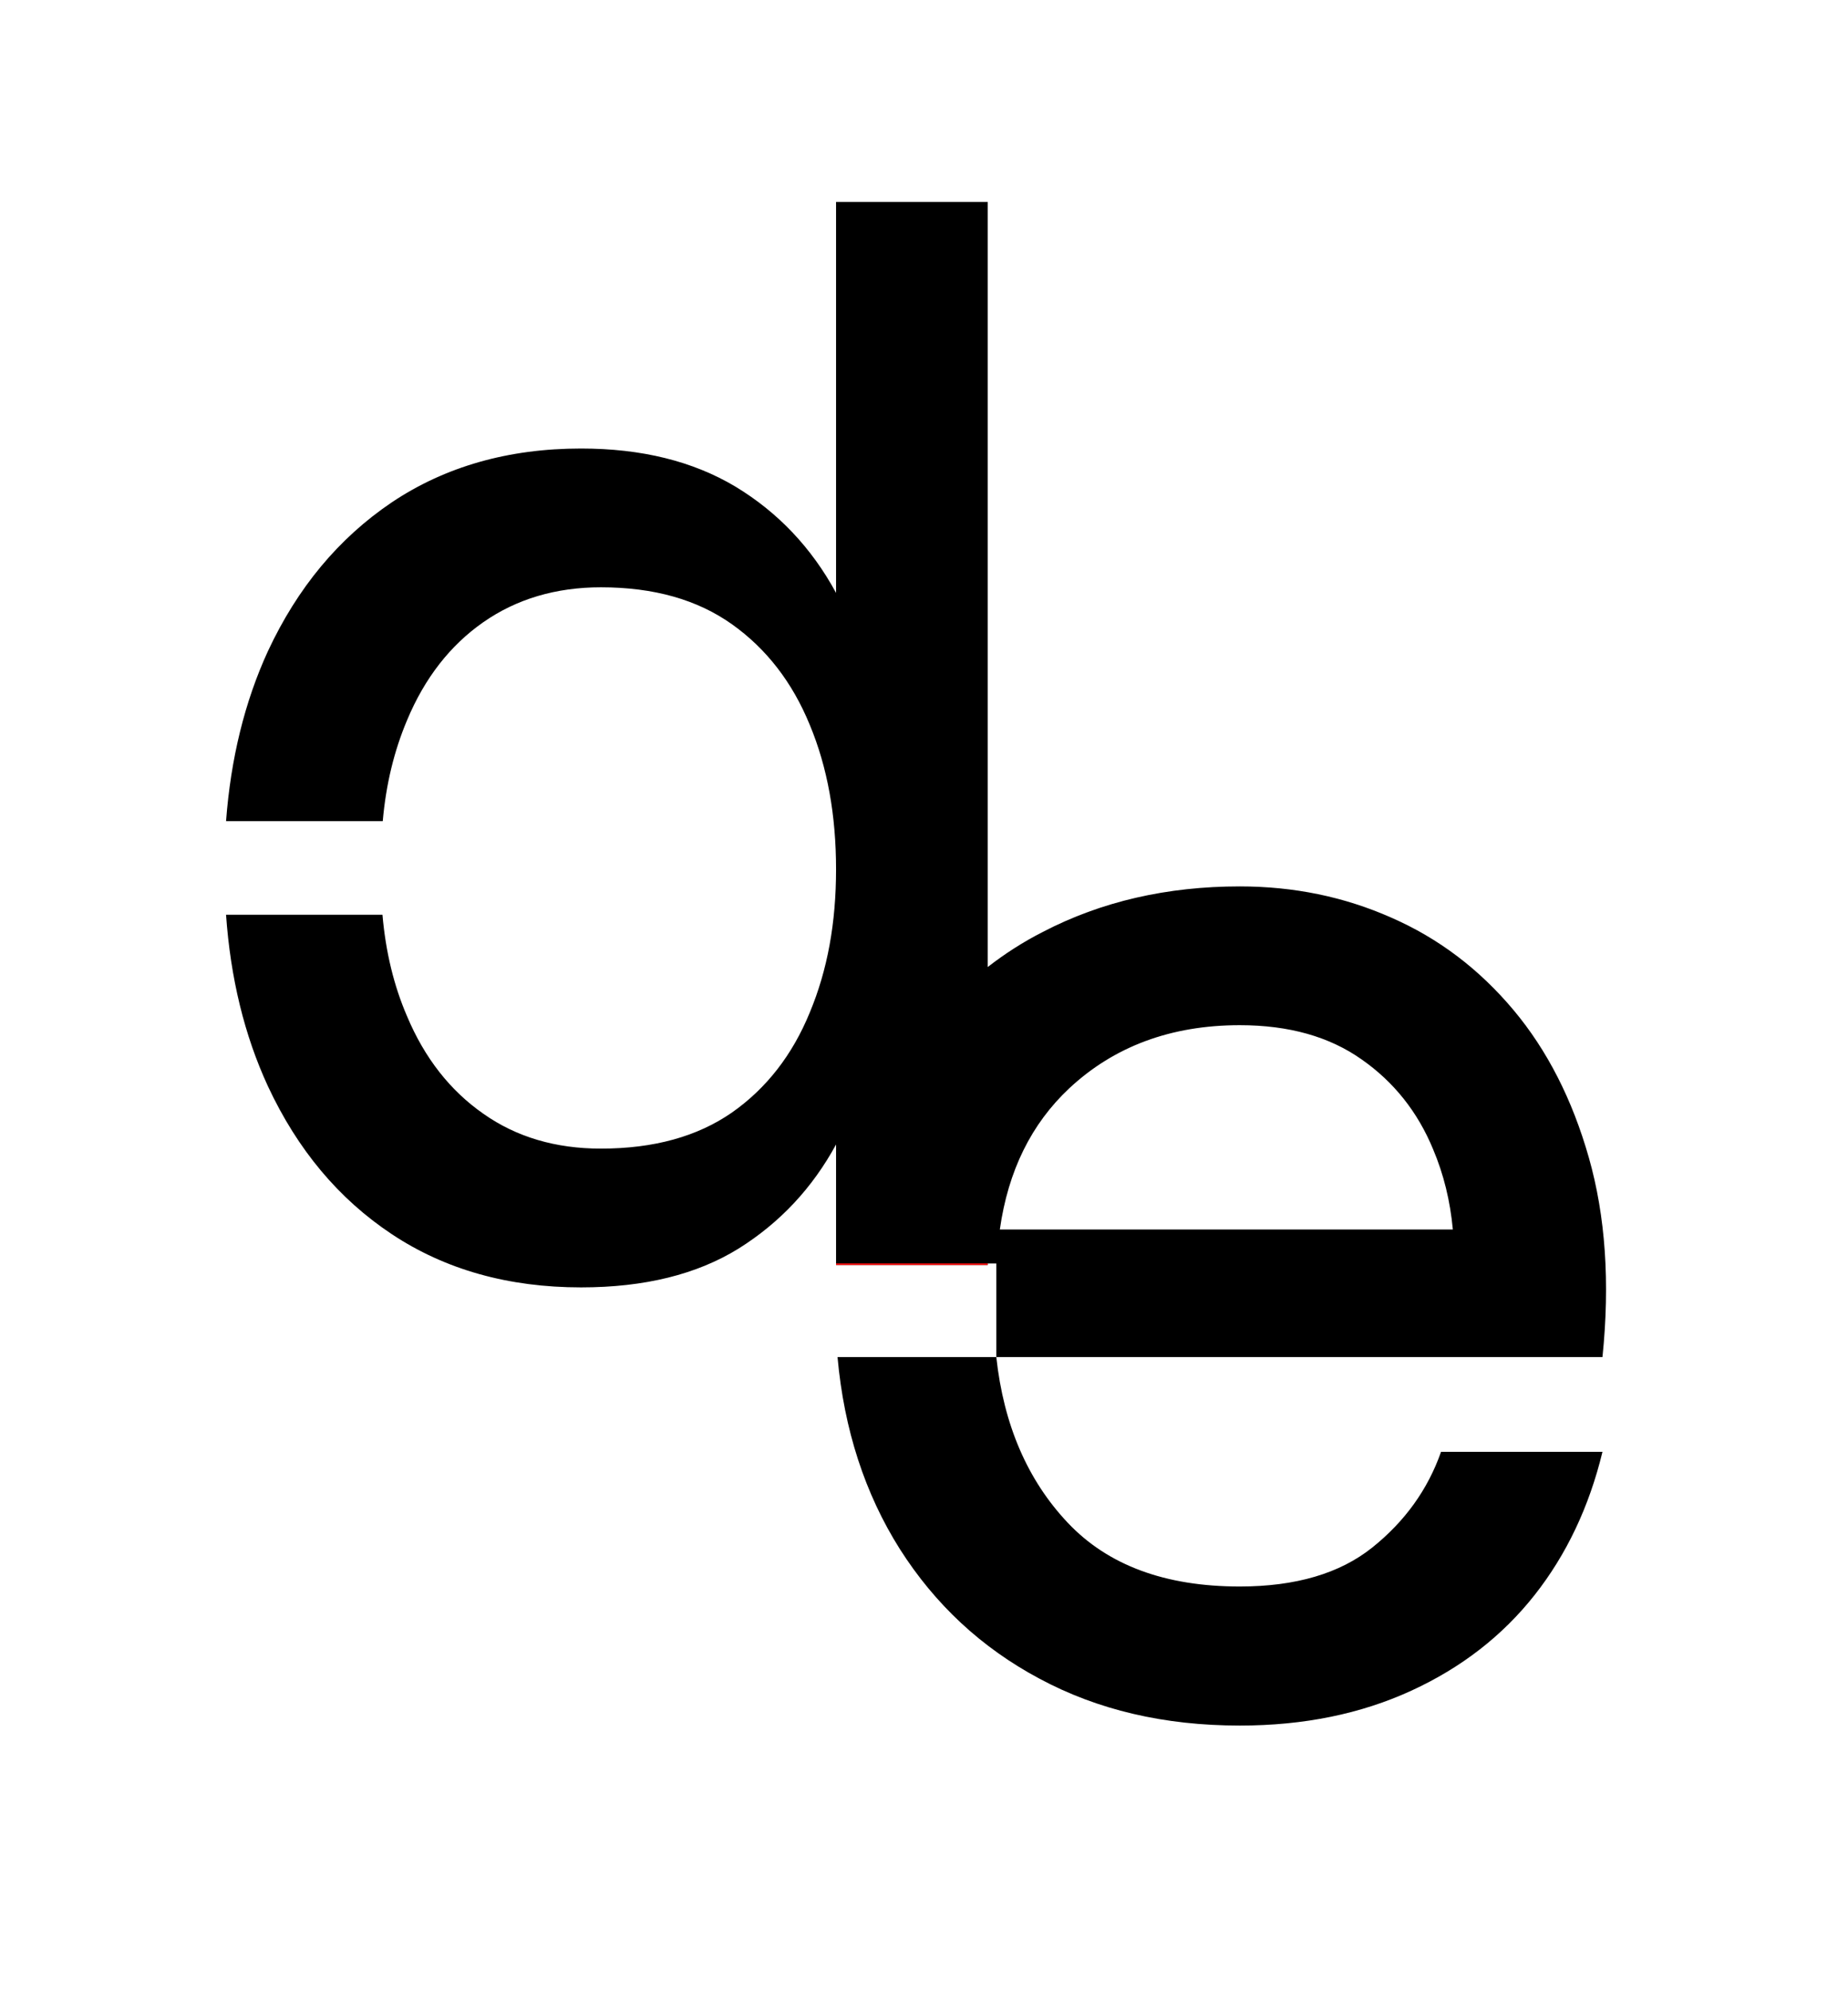
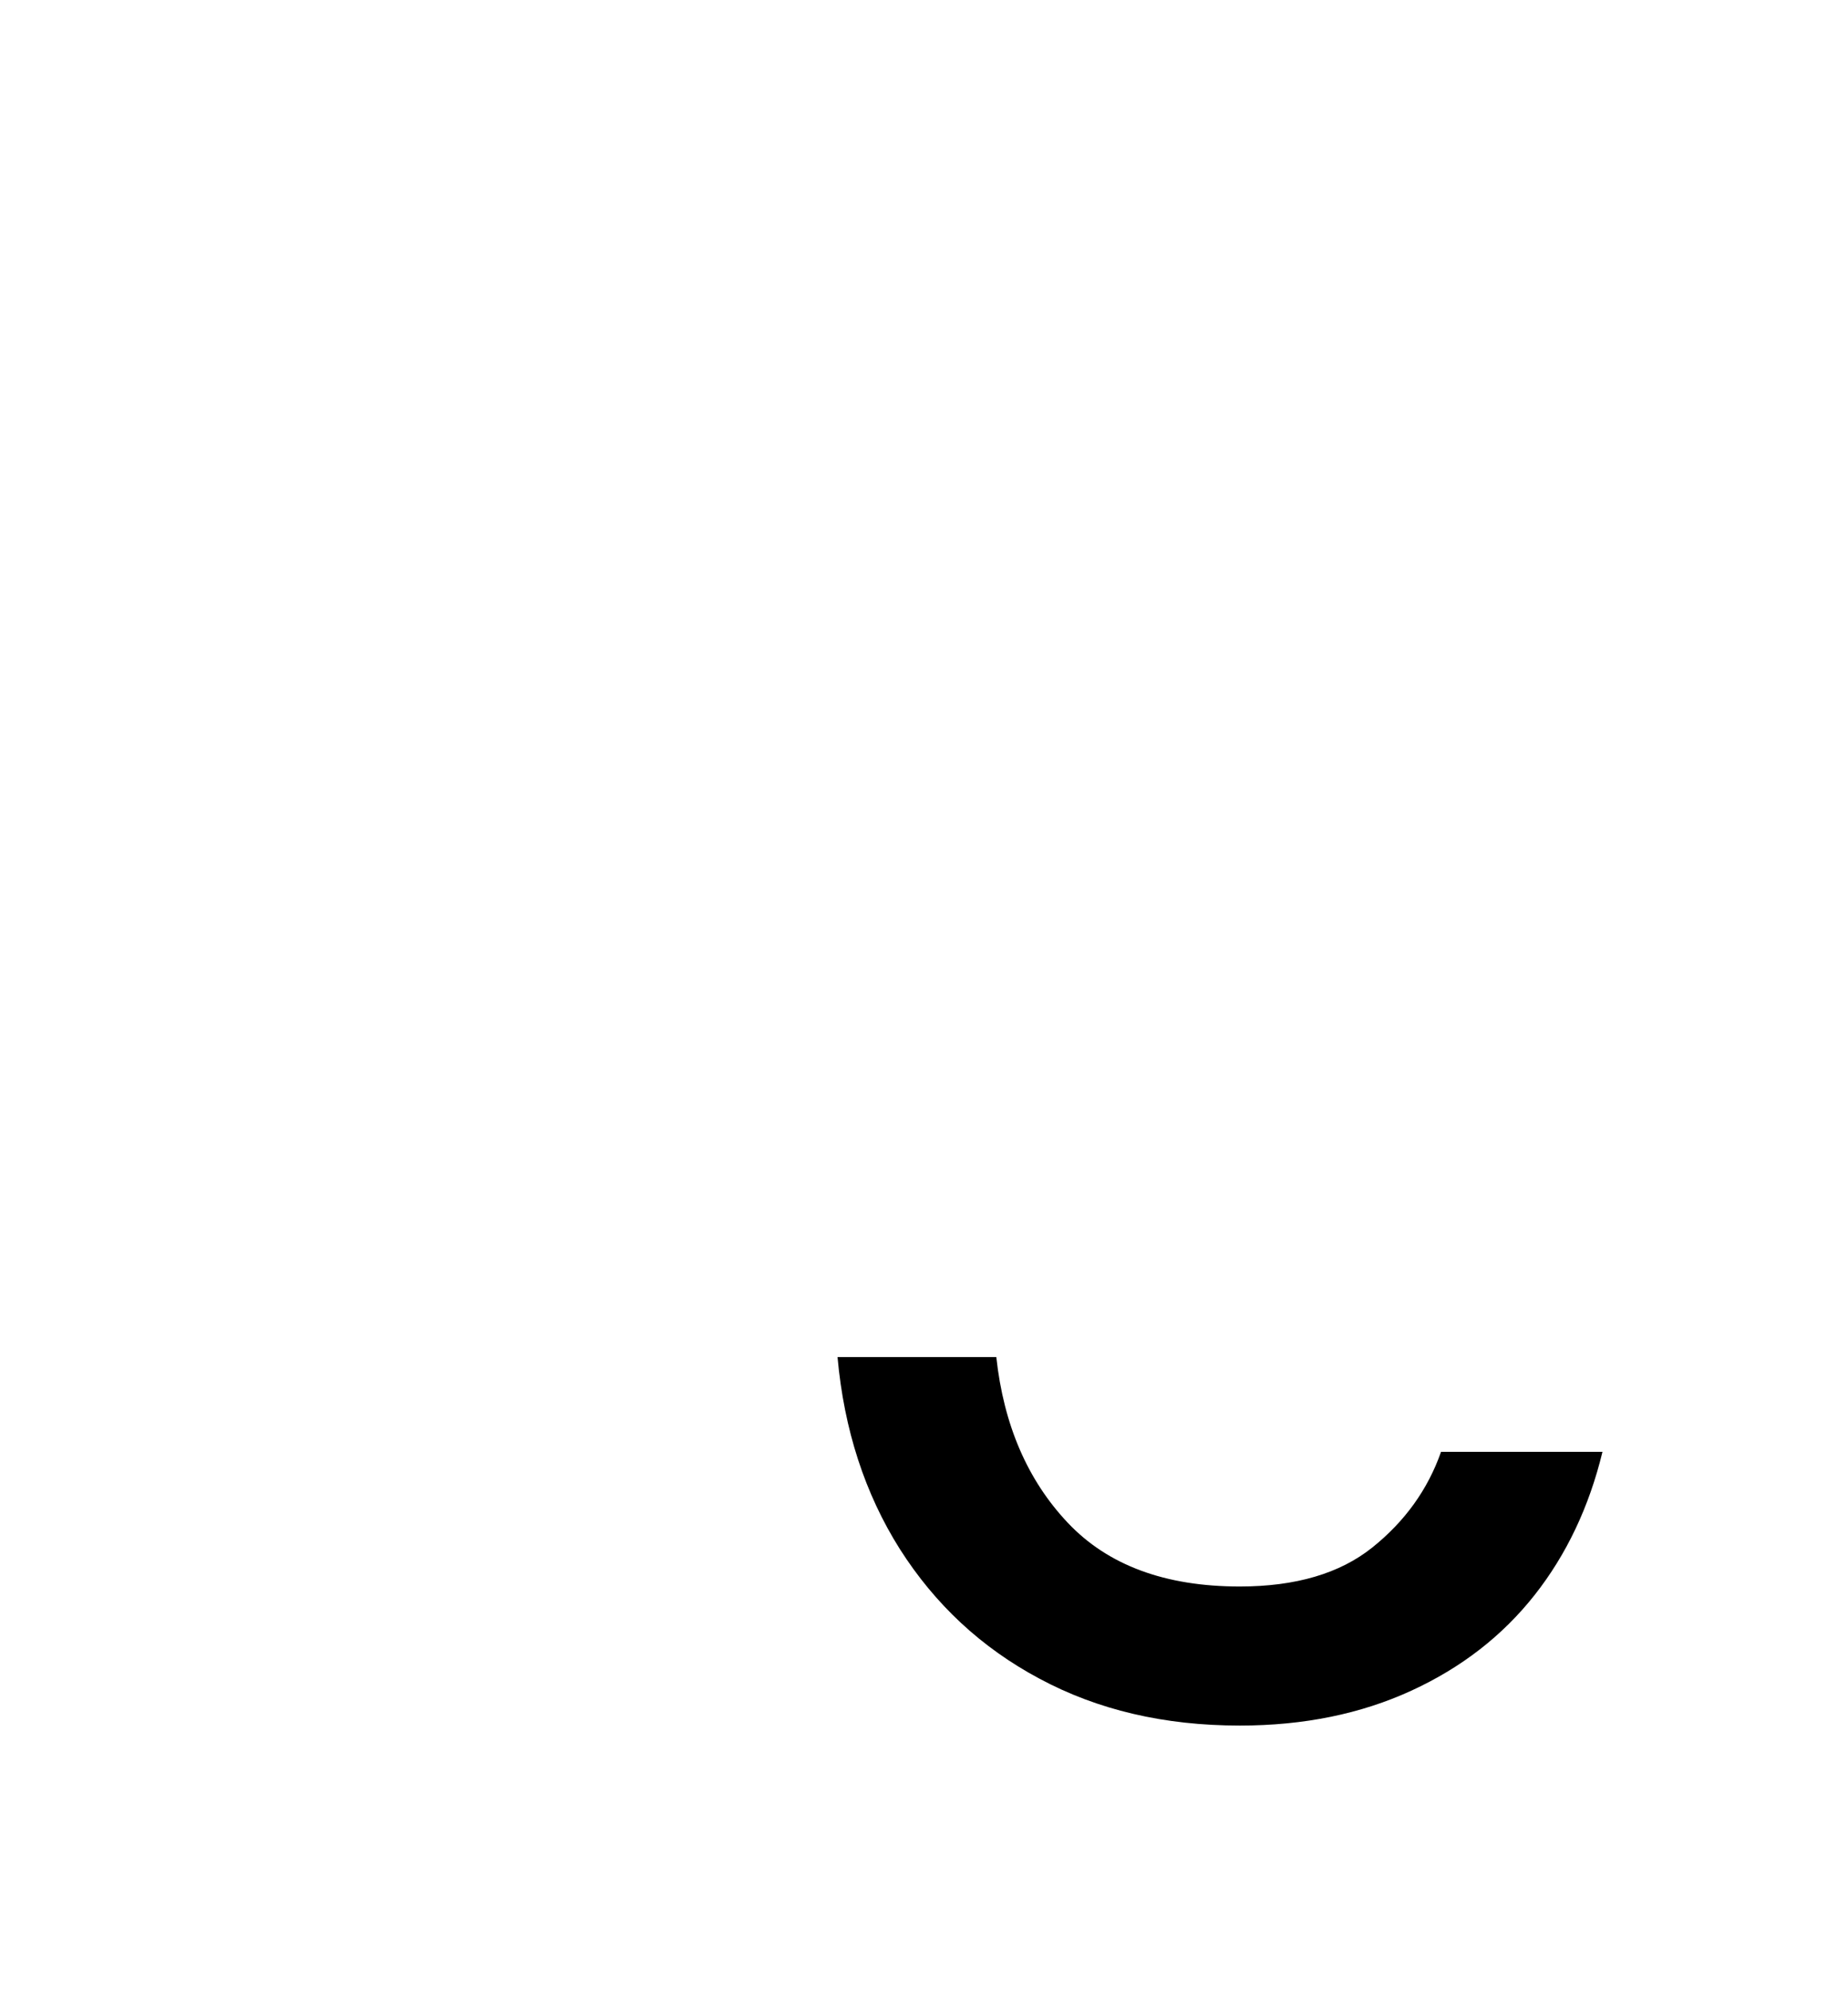
<svg xmlns="http://www.w3.org/2000/svg" version="1.1" width="62.62" height="67.44">
  <svg id="SvgjsSvg1007" data-name="Capa 1" viewBox="0 0 62.62 67.44">
    <defs>
      <style>
      .cls-1 {
        fill: red;
      }
    </style>
    </defs>
-     <path d="M28.33,42.79v.05h5.14v-.05h-5.14Z" />
-     <path d="M53.84,39.21c-.56-1.97-1.41-3.64-2.56-5.01-1.16-1.38-2.53-2.42-4.13-3.12-1.6-.71-3.31-1.06-5.14-1.06-2.46,0-4.69.51-6.67,1.54-.67.34-1.29.74-1.87,1.19V6.84h-5.14v13.24c-.83-1.53-1.97-2.73-3.41-3.6-1.44-.86-3.18-1.29-5.23-1.29-2.46,0-4.6.61-6.41,1.82-1.81,1.22-3.2,2.9-4.2,5.04-.79,1.72-1.26,3.64-1.42,5.76h5.31c.11-1.26.39-2.39.82-3.41.6-1.44,1.47-2.55,2.59-3.33s2.45-1.18,3.98-1.18c1.8,0,3.27.42,4.44,1.25,1.17.83,2.05,1.97,2.64,3.41.6,1.44.89,3.07.89,4.89s-.29,3.41-.89,4.85c-.59,1.44-1.47,2.57-2.64,3.39-1.17.81-2.64,1.22-4.44,1.22-1.53,0-2.86-.39-3.98-1.18-1.12-.78-1.99-1.88-2.59-3.31-.44-1.02-.72-2.16-.83-3.43h-5.3c.15,2.14.62,4.08,1.42,5.81,1,2.14,2.39,3.81,4.2,5.01,1.81,1.2,3.95,1.8,6.41,1.8,2.15,0,3.92-.44,5.33-1.31,1.41-.88,2.51-2.06,3.31-3.53v4.03h5.43v3.17h20.54c.26-2.53.1-4.78-.46-6.75ZM33.88,41.64c.28-1.99,1.07-3.58,2.35-4.78,1.52-1.42,3.45-2.14,5.78-2.14,1.67,0,3.04.39,4.13,1.16,1.09.76,1.9,1.78,2.42,3.04.36.85.58,1.75.67,2.72h-15.35Z" />
    <path d="M48.83,49.17c-.45,1.28-1.23,2.36-2.33,3.24-1.1.88-2.6,1.32-4.49,1.32-2.53,0-4.47-.72-5.83-2.16-1.36-1.44-2.17-3.31-2.42-5.61h-5.38c.22,2.46.93,4.63,2.11,6.5,1.19,1.87,2.76,3.34,4.73,4.39,1.97,1.06,4.23,1.59,6.79,1.59,2.18,0,4.11-.4,5.81-1.18,1.7-.78,3.09-1.86,4.18-3.24,1.08-1.37,1.85-2.99,2.3-4.85h-5.47Z" />
-     <rect class="cls-1" x="28.33" y="42.79" width="5.14" height=".05" />
  </svg>
  <style>@media (prefers-color-scheme: light) { :root { filter: none; } }
@media (prefers-color-scheme: dark) { :root { filter: none; } }
</style>
</svg>